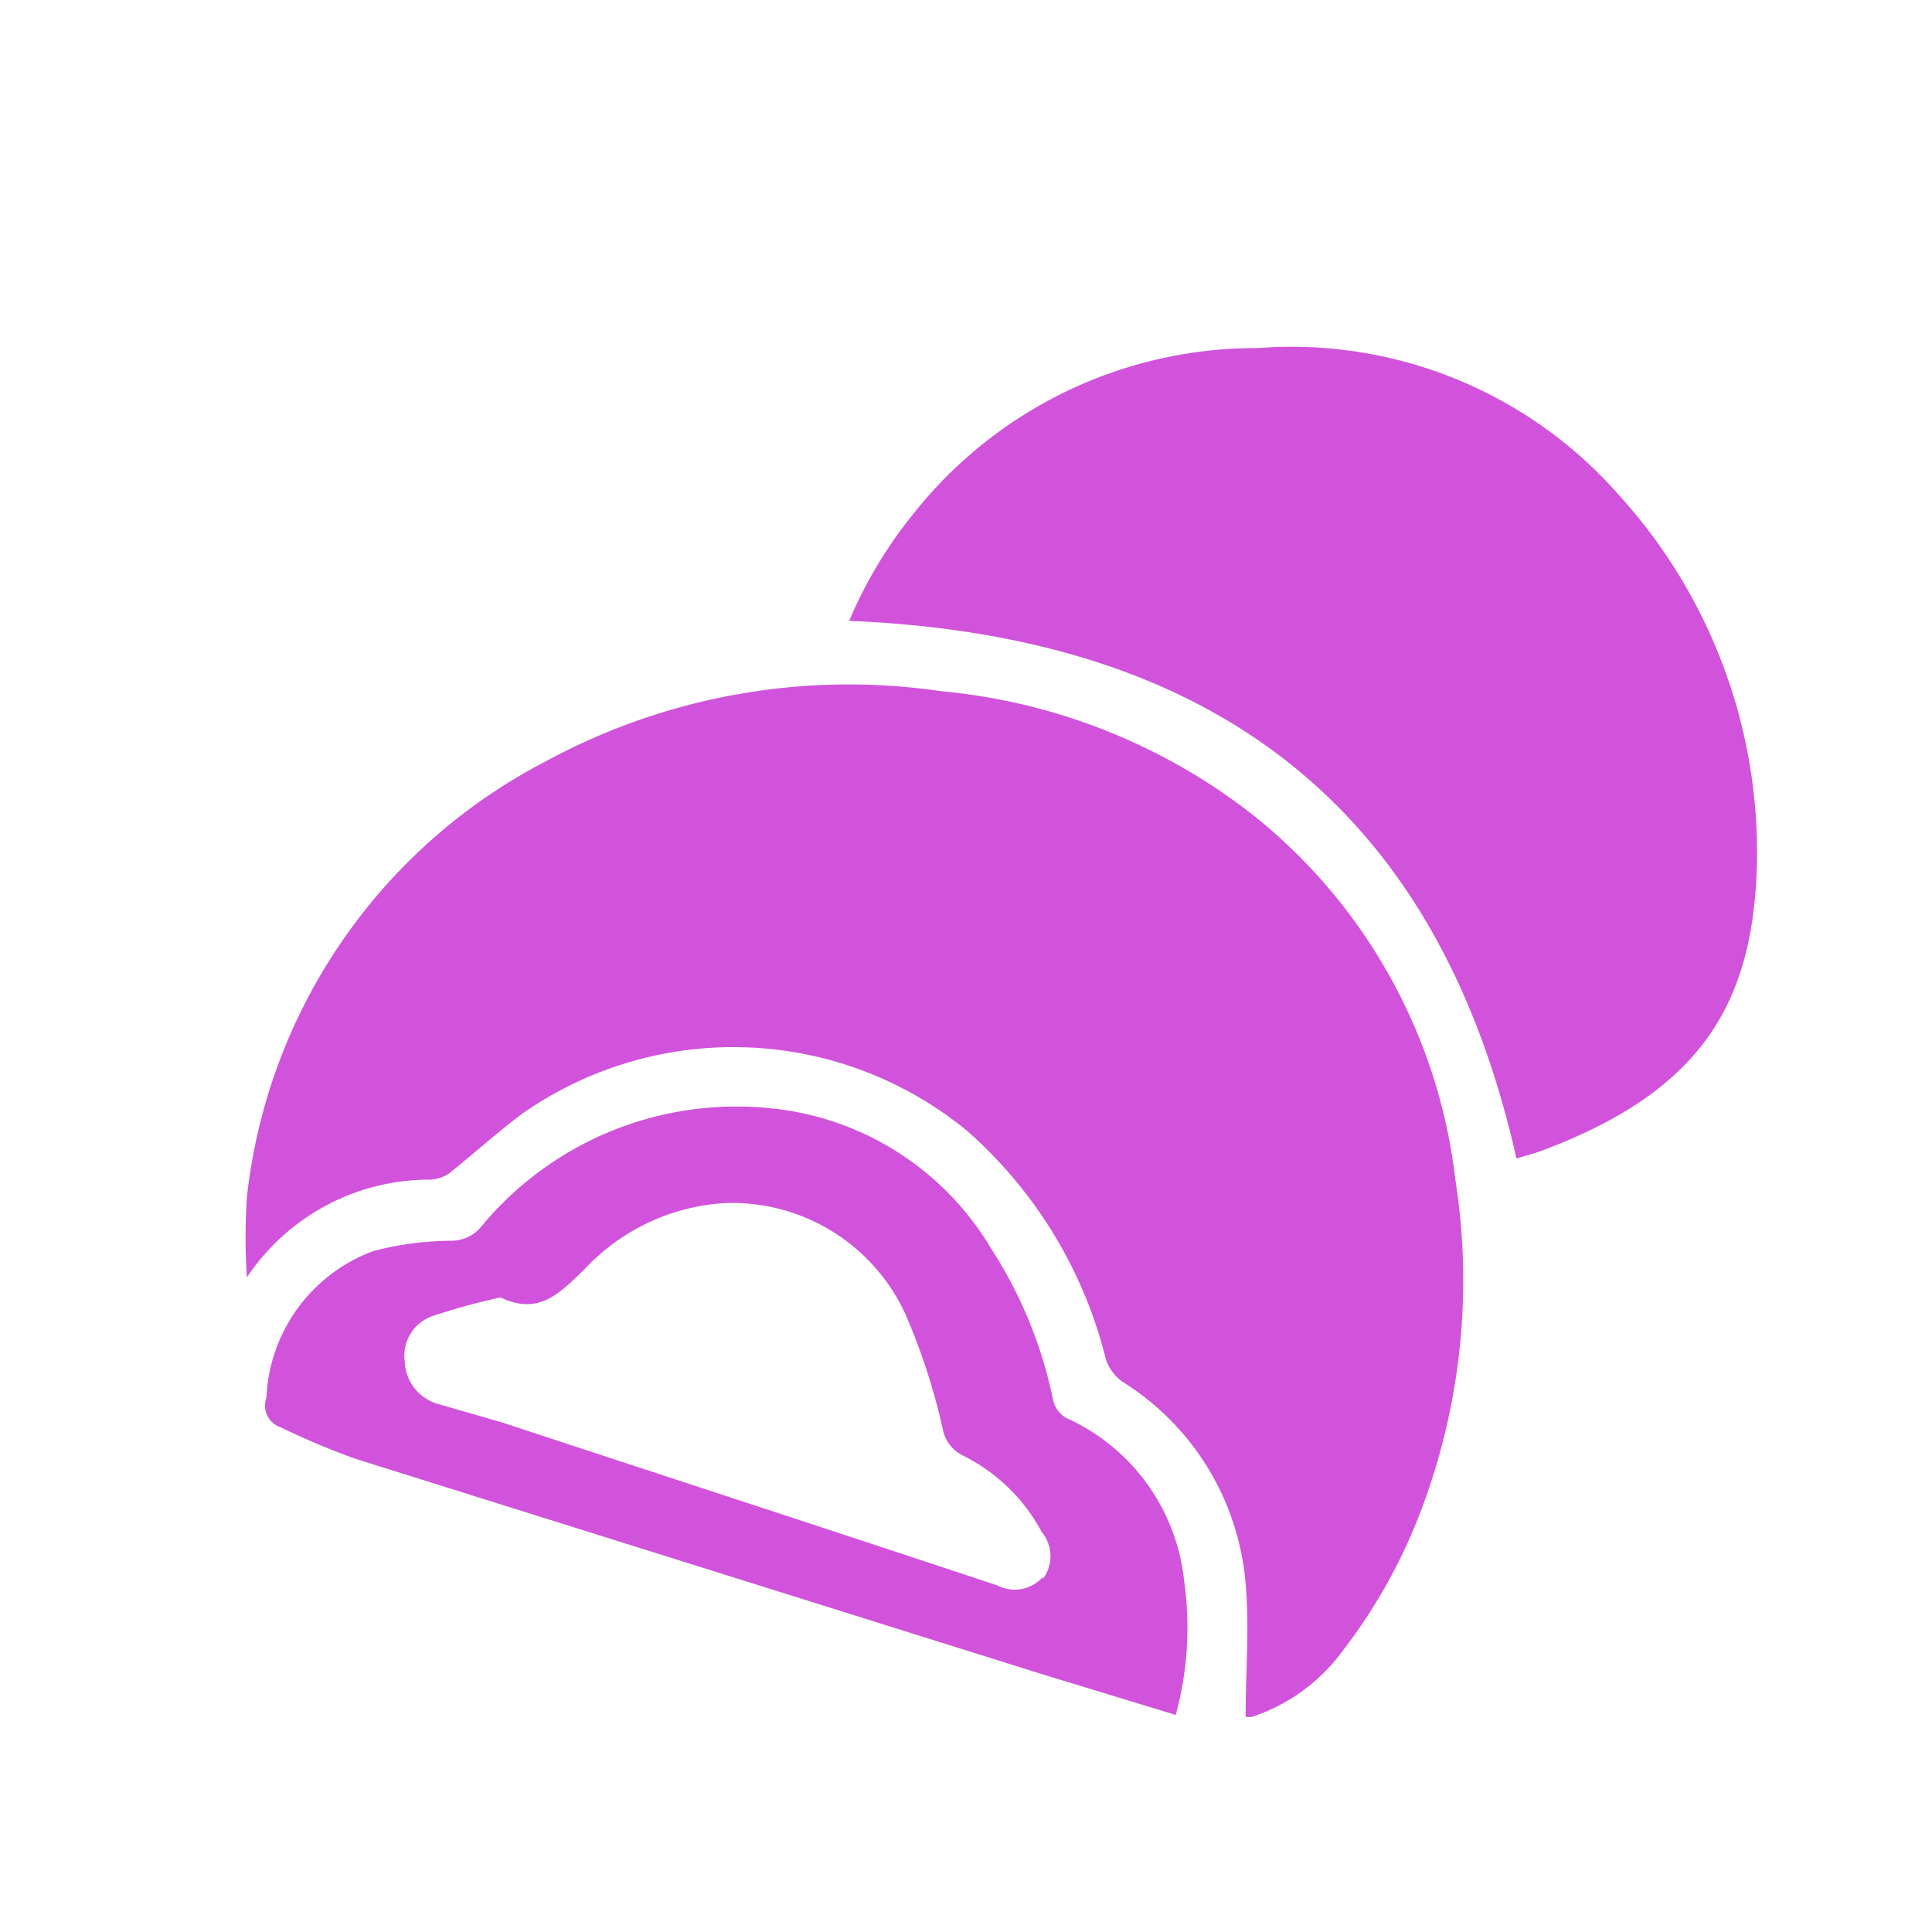
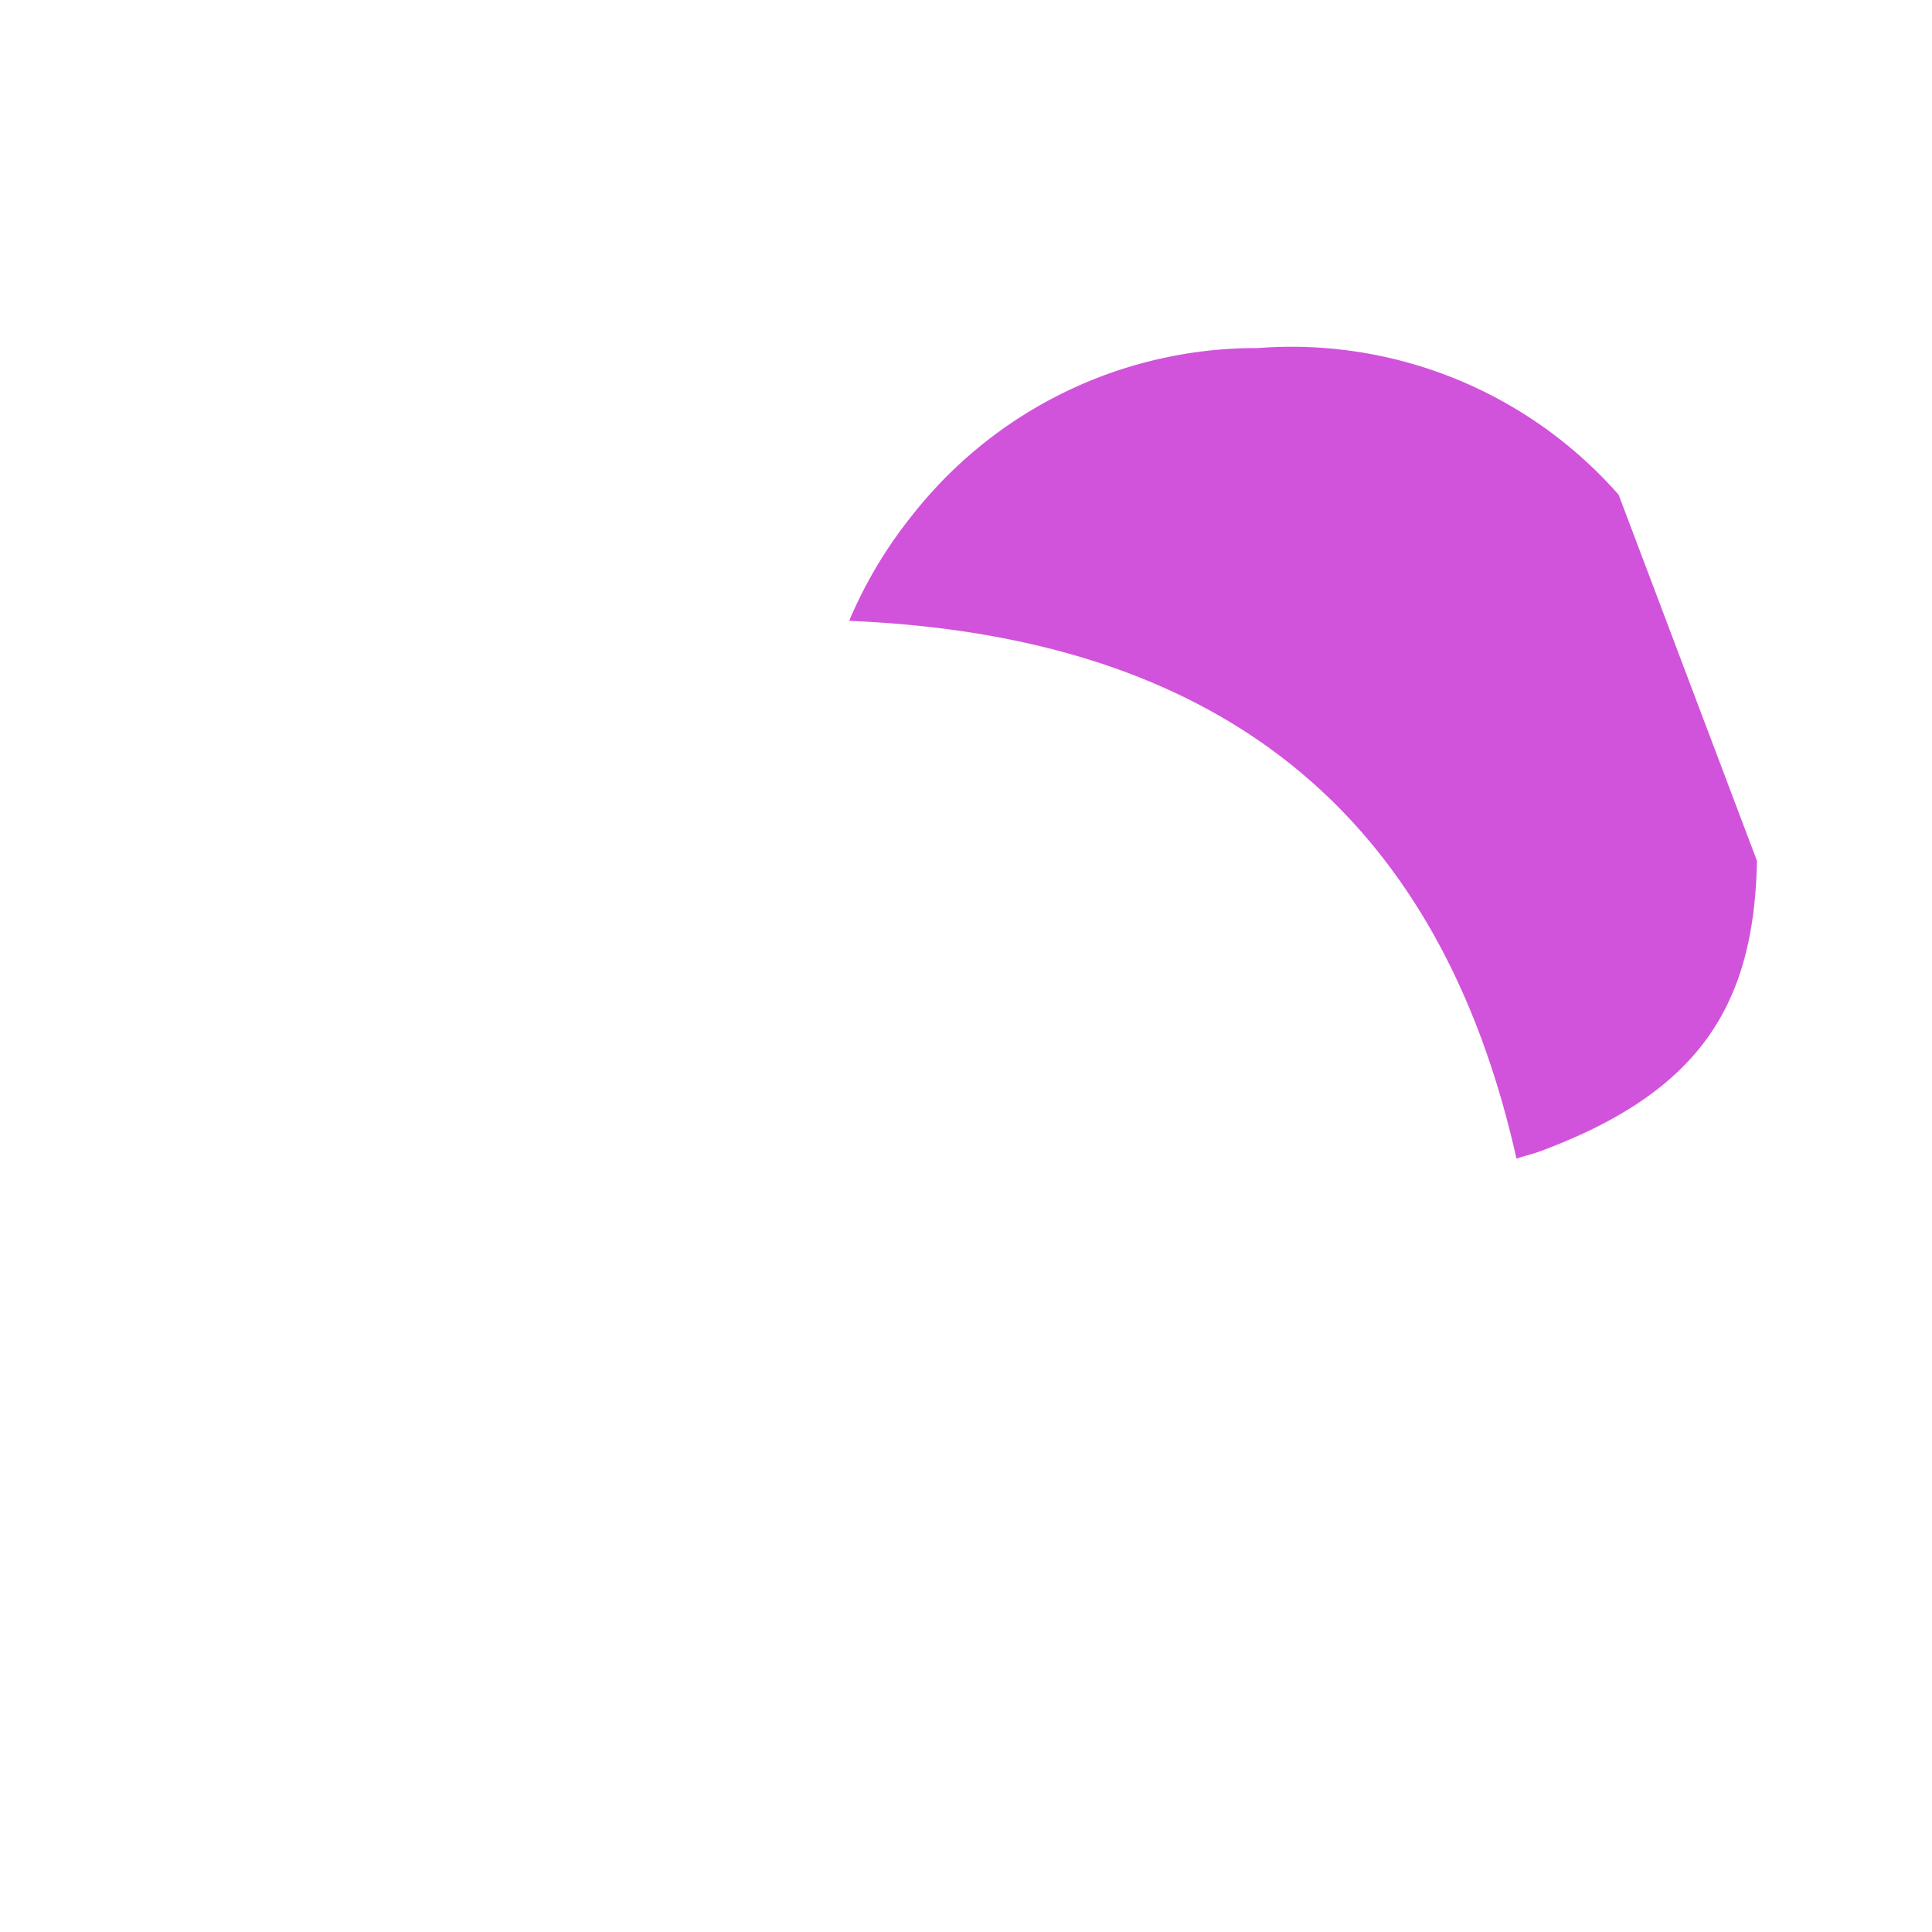
<svg xmlns="http://www.w3.org/2000/svg" id="Capa_1" data-name="Capa 1" viewBox="0 0 39.52 39.52">
  <defs>
    <style>.cls-1{fill:#d153db;}</style>
  </defs>
-   <path class="cls-1" d="M33.11,10.12a8.91,8.91,0,0,0-7.38-3,8.94,8.94,0,0,0-7.07,3.42,9.09,9.09,0,0,0-1.29,2.16c7.26.3,12,3.64,13.65,11,.18-.06.36-.1.54-.17,3.24-1.22,4.32-3,4.38-5.92A10.87,10.87,0,0,0,33.11,10.12Z" />
-   <path class="cls-1" d="M21.8,29a.57.57,0,0,1-.26-.37,9,9,0,0,0-1.26-3.08,5.92,5.92,0,0,0-4.63-2.89,6.77,6.77,0,0,0-5.83,2.46.79.79,0,0,1-.59.26,6.42,6.42,0,0,0-1.59.21,3.35,3.35,0,0,0-2.19,3,.47.47,0,0,0,.3.61,15.33,15.33,0,0,0,1.52.64l14.09,4.42,2.69.82a6.8,6.8,0,0,0,.17-2.76A4.12,4.12,0,0,0,21.8,29Zm-.47,3.26a.77.77,0,0,1-.93.17c-3.37-1.12-6.75-2.22-10.12-3.33L9,28.73a.94.94,0,0,1-.72-.87.86.86,0,0,1,.6-.95,13,13,0,0,1,1.36-.37c.79.38,1.22-.1,1.72-.58a4.27,4.27,0,0,1,2.86-1.35,3.9,3.9,0,0,1,3.7,2.27,13,13,0,0,1,.76,2.33.76.76,0,0,0,.39.55,3.68,3.68,0,0,1,1.64,1.58A.77.77,0,0,1,21.33,32.3Z" />
-   <path class="cls-1" d="M25.63,16.67a12.16,12.16,0,0,0-6.37-2.53,13,13,0,0,0-8.09,1.43,11.45,11.45,0,0,0-6.12,8.92,12.73,12.73,0,0,0,0,1.64,4.49,4.49,0,0,1,3.74-2A.73.73,0,0,0,9.19,24c.5-.4,1-.85,1.48-1.21a7.53,7.53,0,0,1,9.11.34,9.16,9.16,0,0,1,2.84,4.67.92.92,0,0,0,.35.47,5.39,5.39,0,0,1,2.51,4.13c.08.89,0,1.79,0,2.72a.61.61,0,0,0,.13,0,3.78,3.78,0,0,0,1.87-1.37,11.23,11.23,0,0,0,1.7-3.16,13.26,13.26,0,0,0,.59-6.46A11.19,11.19,0,0,0,25.63,16.67Z" />
+   <path class="cls-1" d="M33.11,10.12a8.91,8.91,0,0,0-7.38-3,8.94,8.94,0,0,0-7.07,3.42,9.09,9.09,0,0,0-1.29,2.16c7.26.3,12,3.64,13.65,11,.18-.06.36-.1.54-.17,3.24-1.22,4.32-3,4.38-5.92Z" />
  <path class="cls-1" d="M25.46,35.09h0S25.4,35.08,25.46,35.09Z" />
</svg>